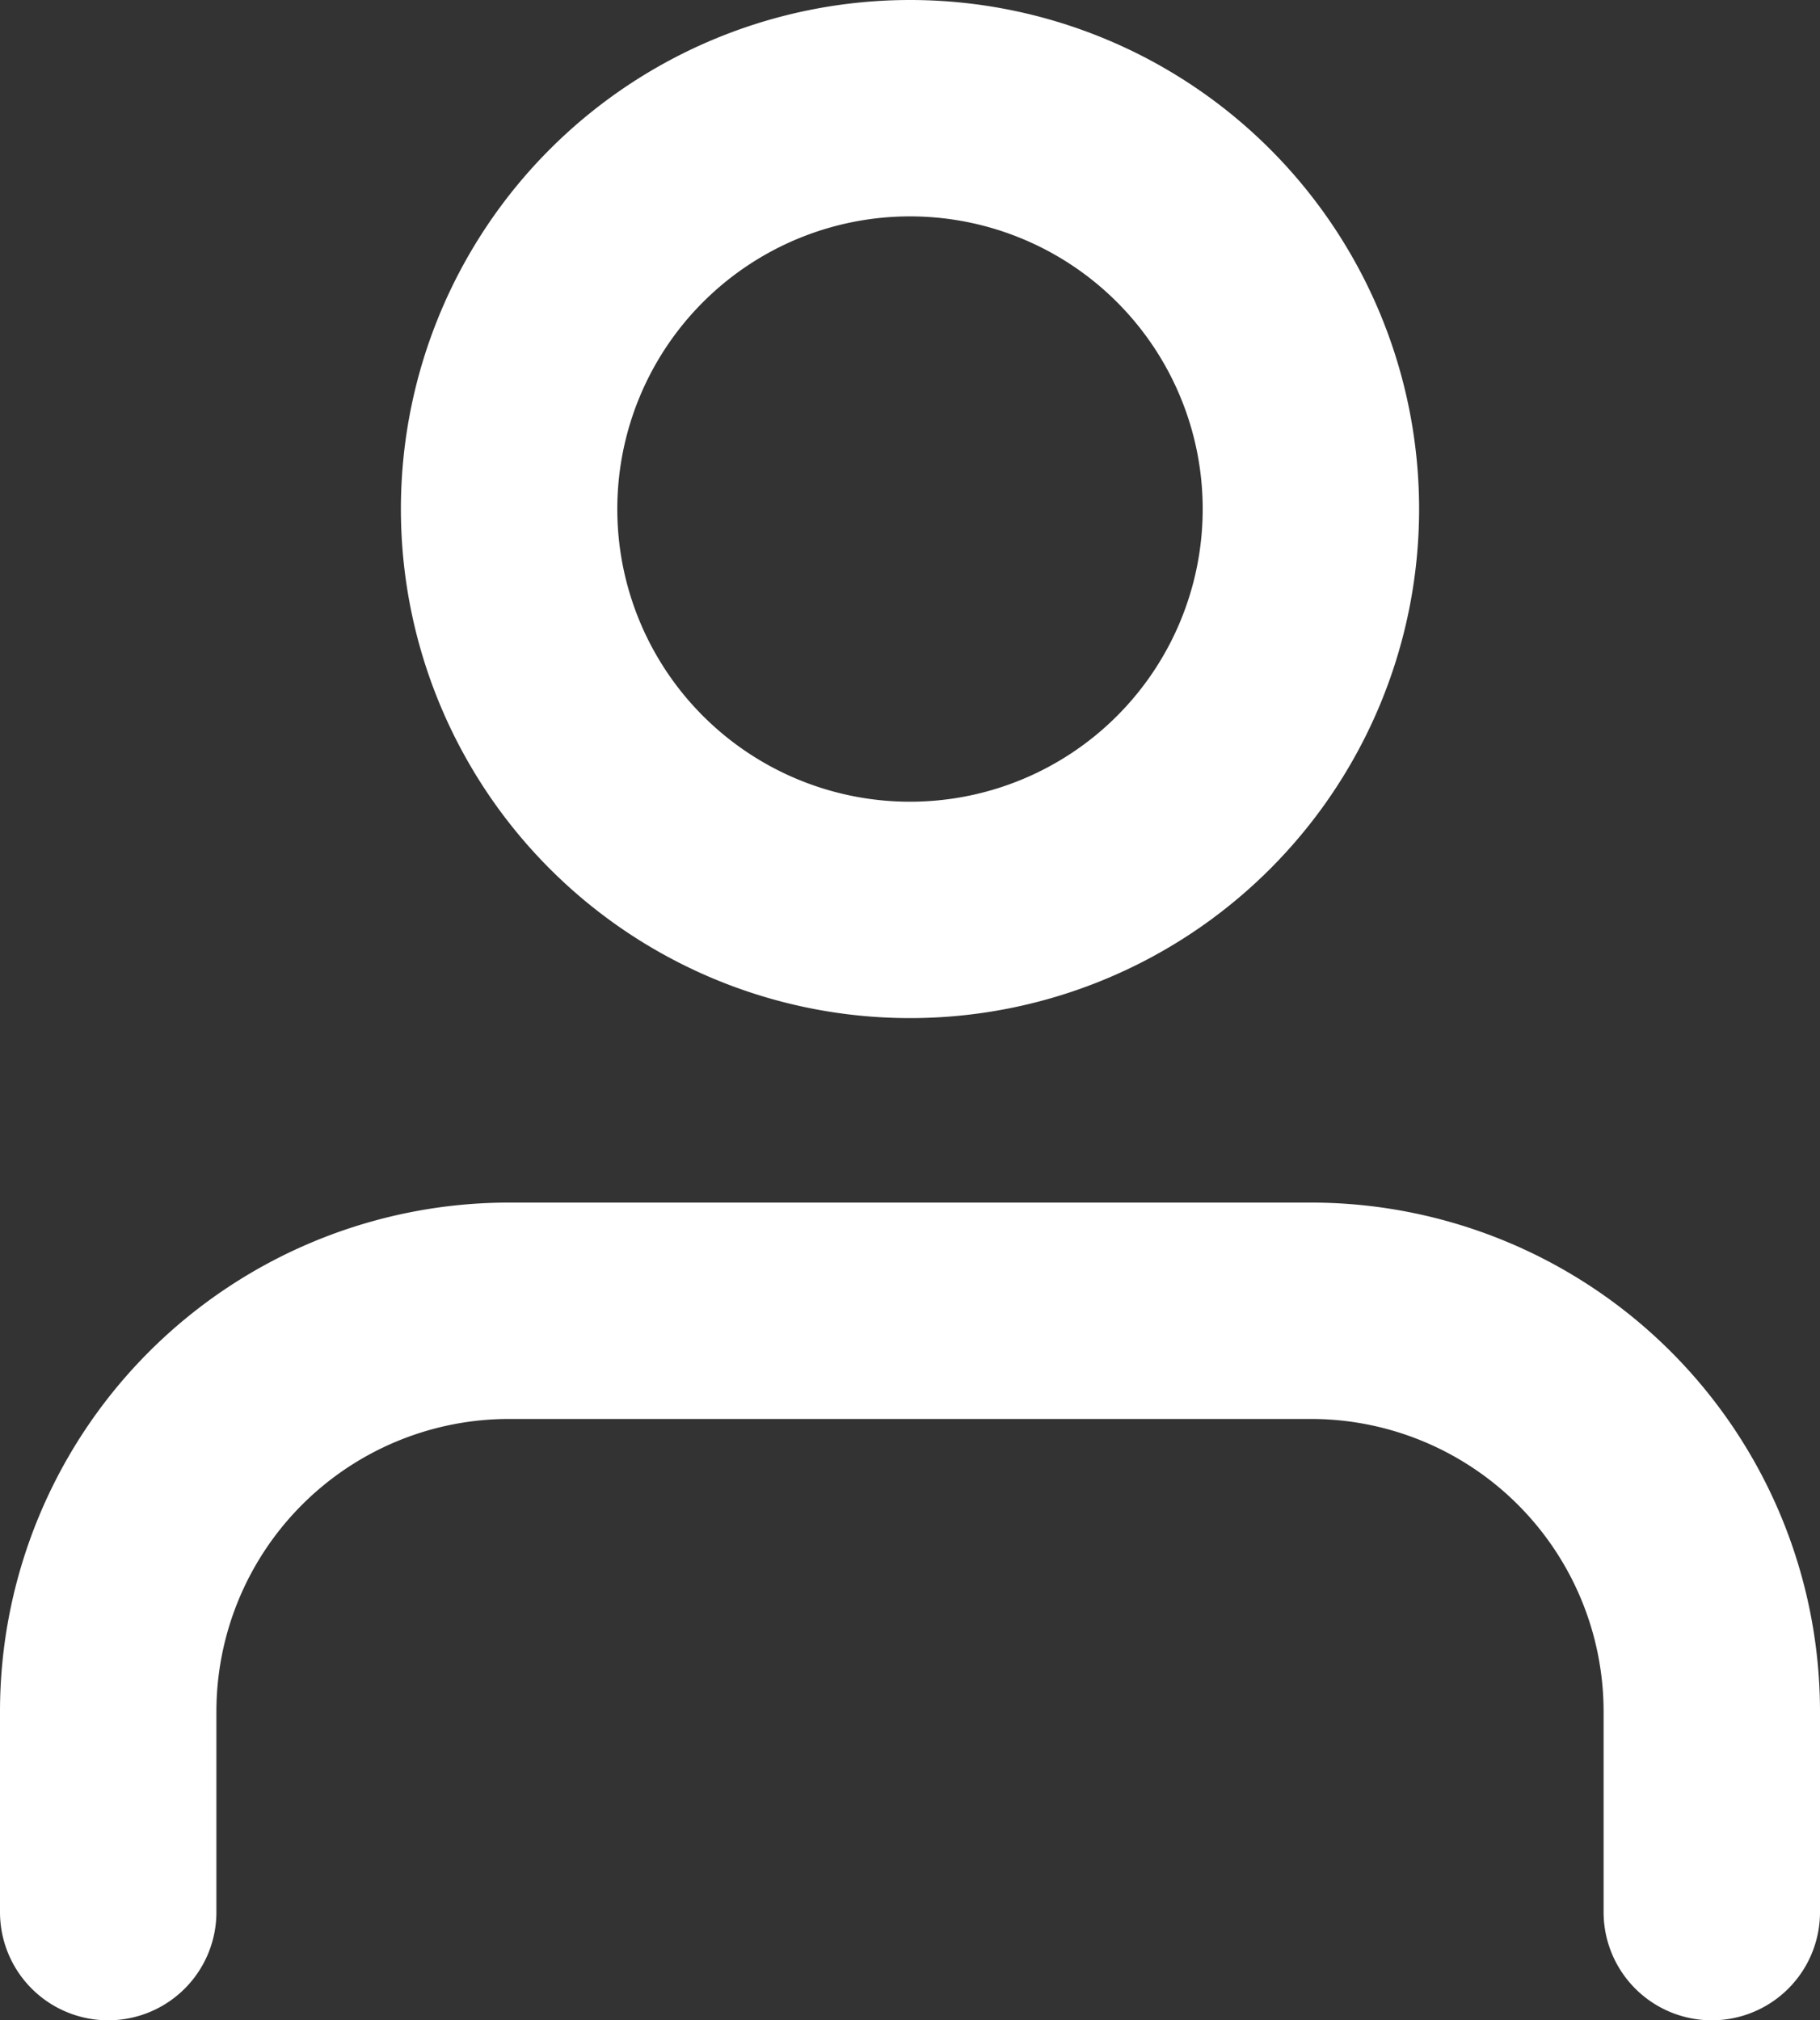
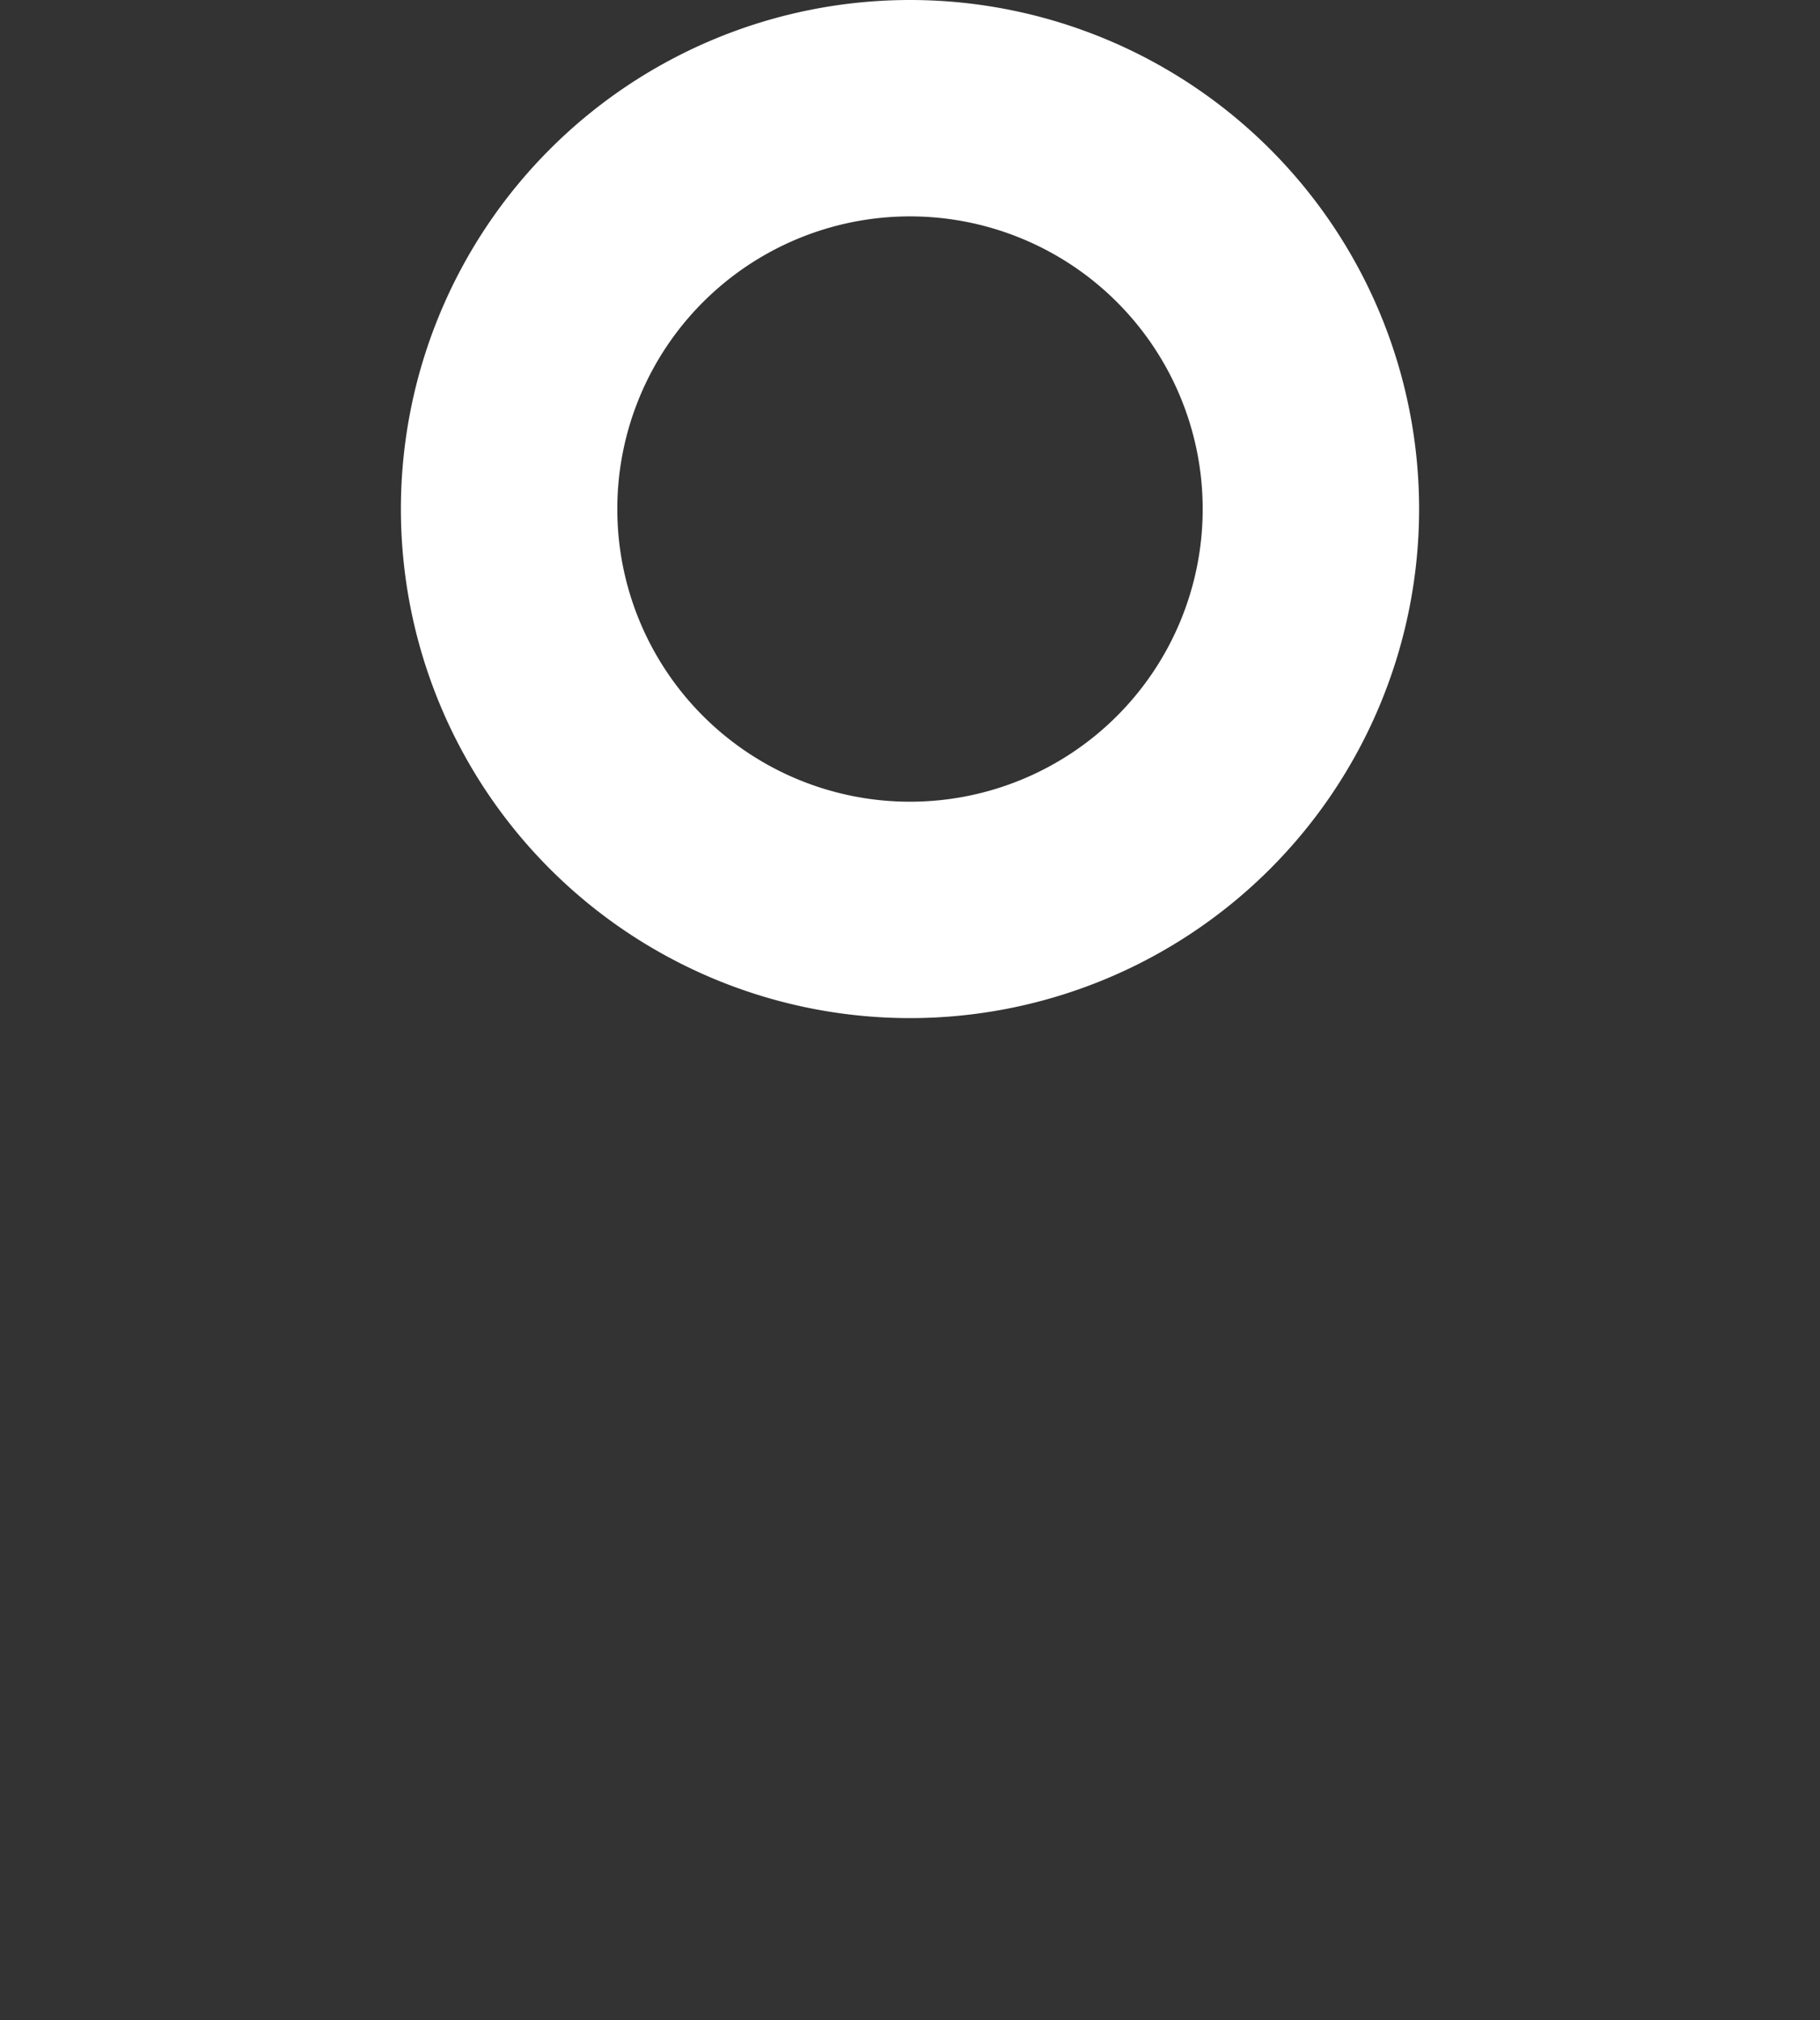
<svg xmlns="http://www.w3.org/2000/svg" width="16.82" height="18.673" viewBox="0 0 16.82 18.673">
  <rect x="0" y="0" width="16.82" height="18.673" fill="#333333" stroke="none" />
  <defs>
    <style>.a{fill:none;stroke:#fff;stroke-linecap:round;stroke-linejoin:round;stroke-width:2px;}</style>
  </defs>
  <g transform="translate(-5 -3.5)">
-     <path class="a" d="M20.82,28.058V26.205A3.705,3.705,0,0,0,17.115,22.5H9.705A3.705,3.705,0,0,0,6,26.205v1.853" transform="translate(0 -6.885)" />
    <path class="a" d="M19.41,8.205A3.705,3.705,0,1,1,15.705,4.5,3.705,3.705,0,0,1,19.41,8.205Z" transform="translate(-2.295)" />
  </g>
</svg>